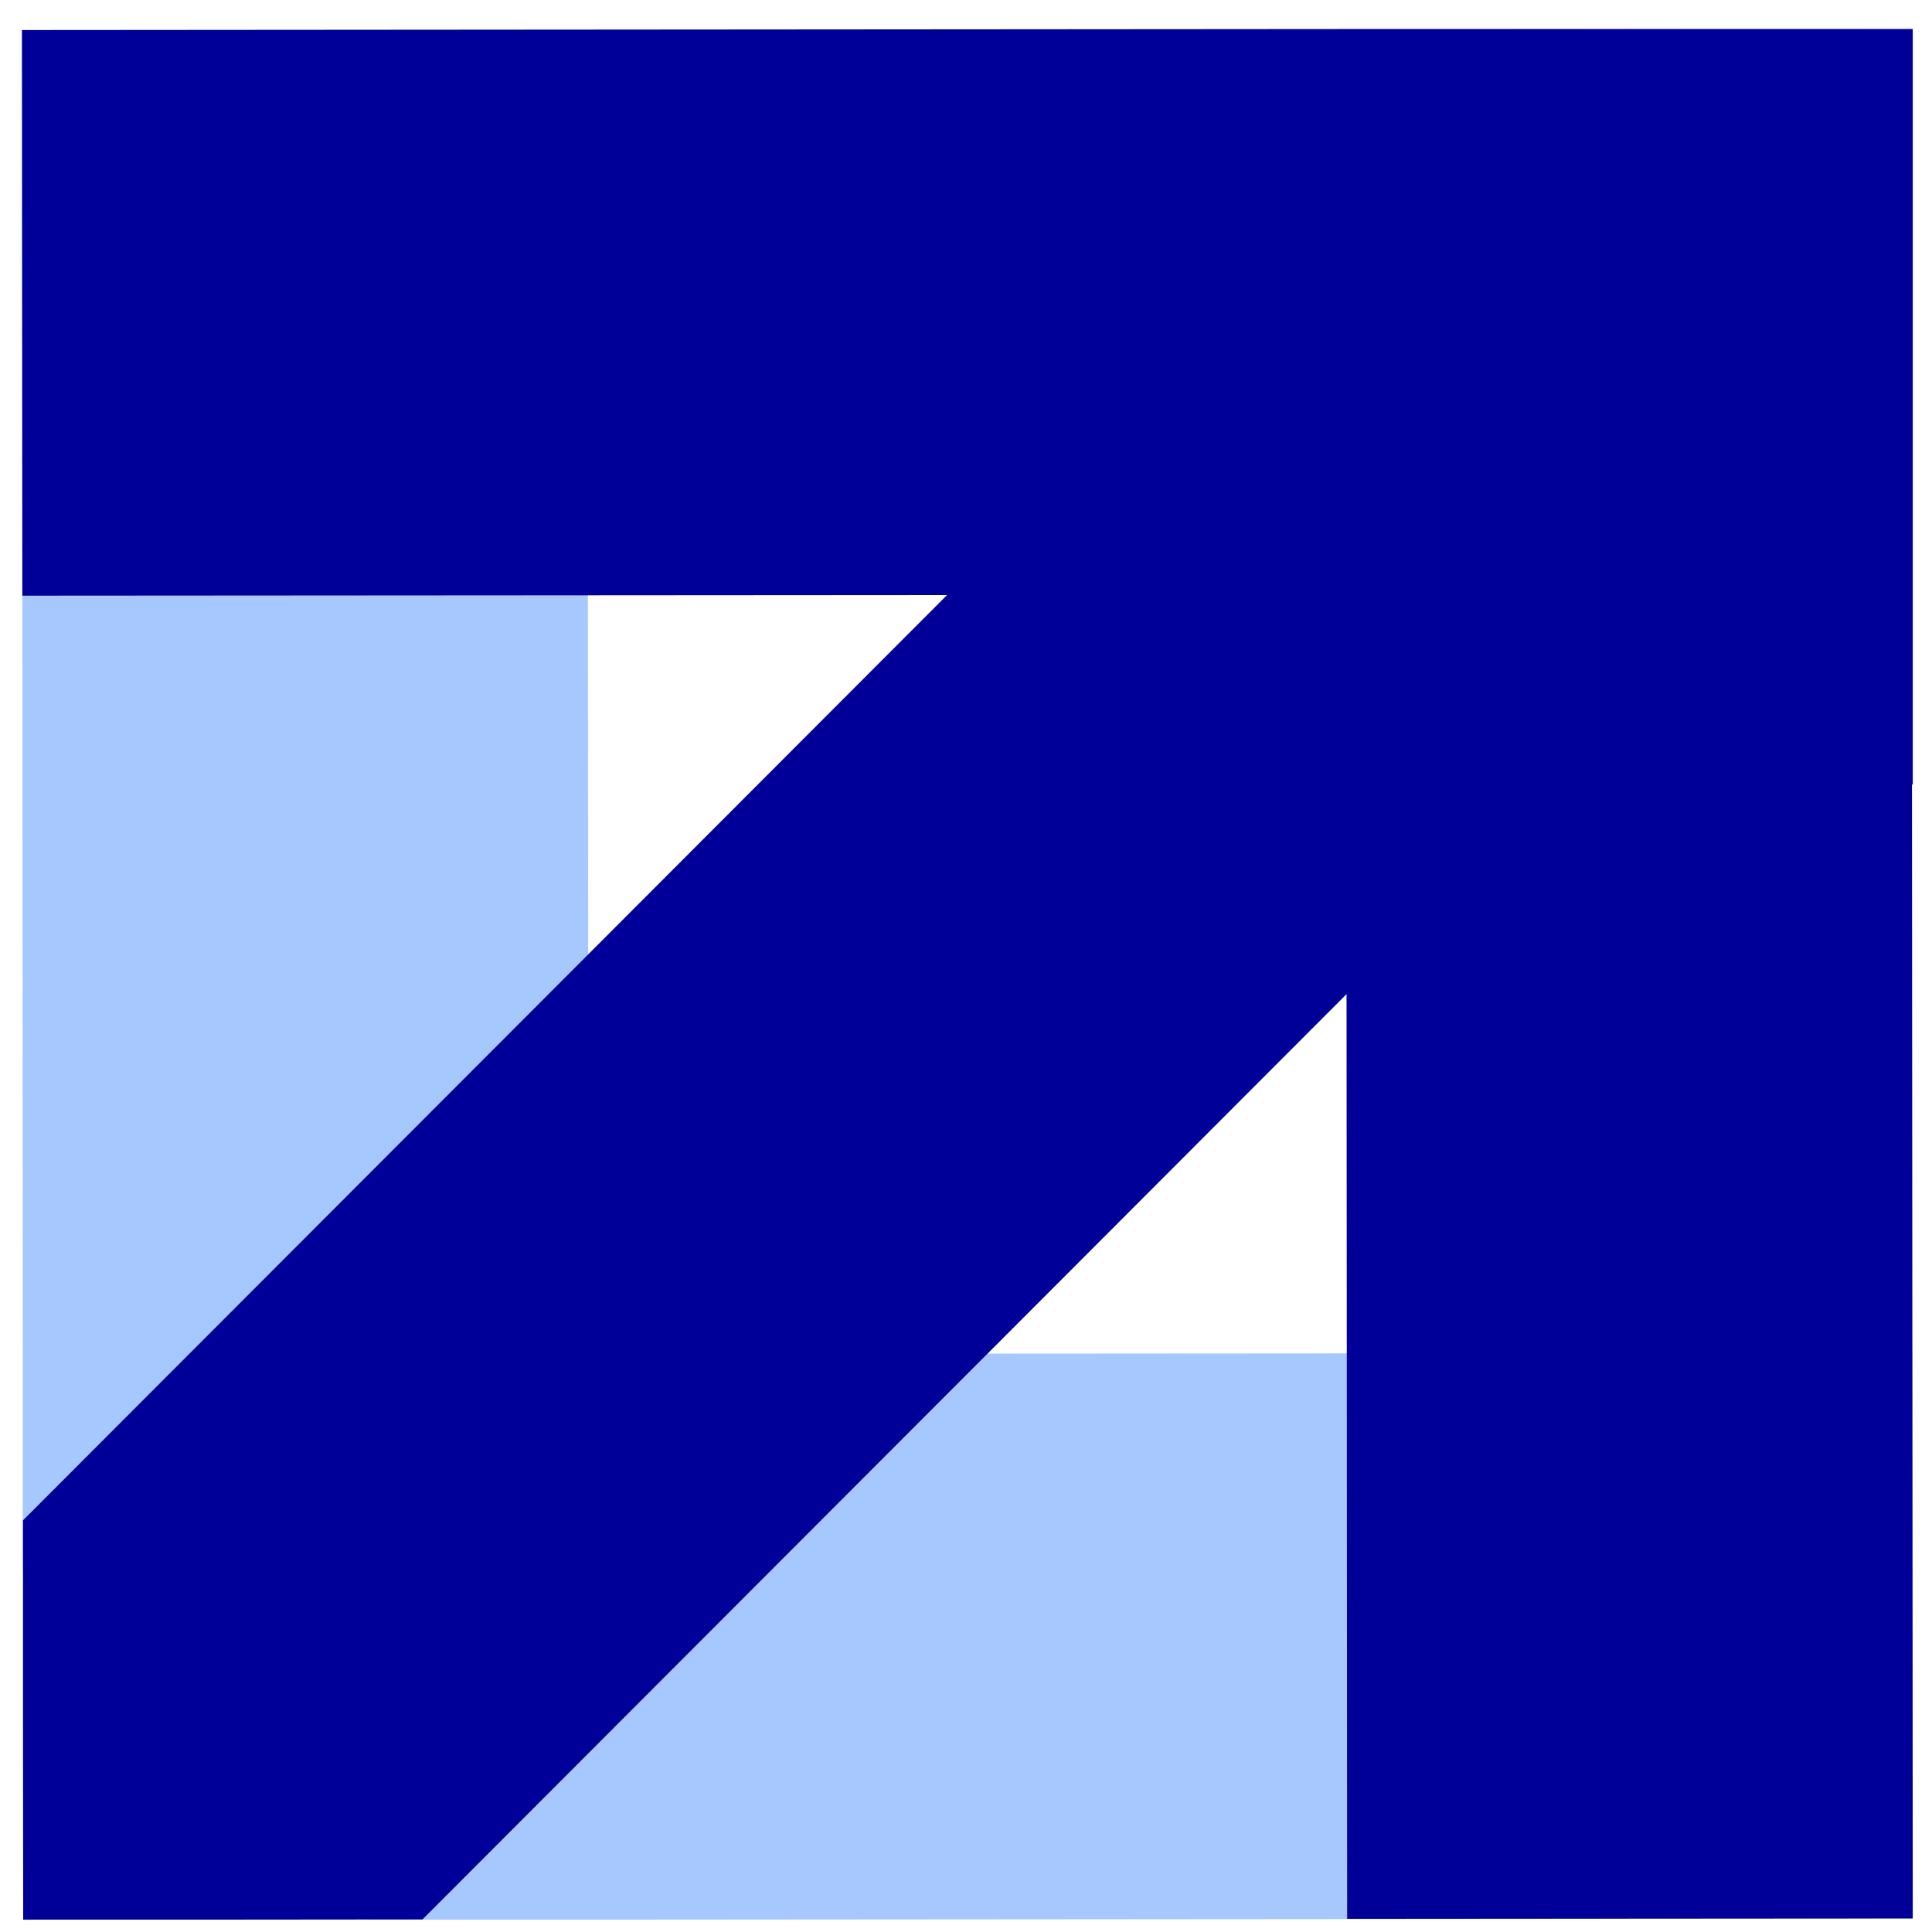
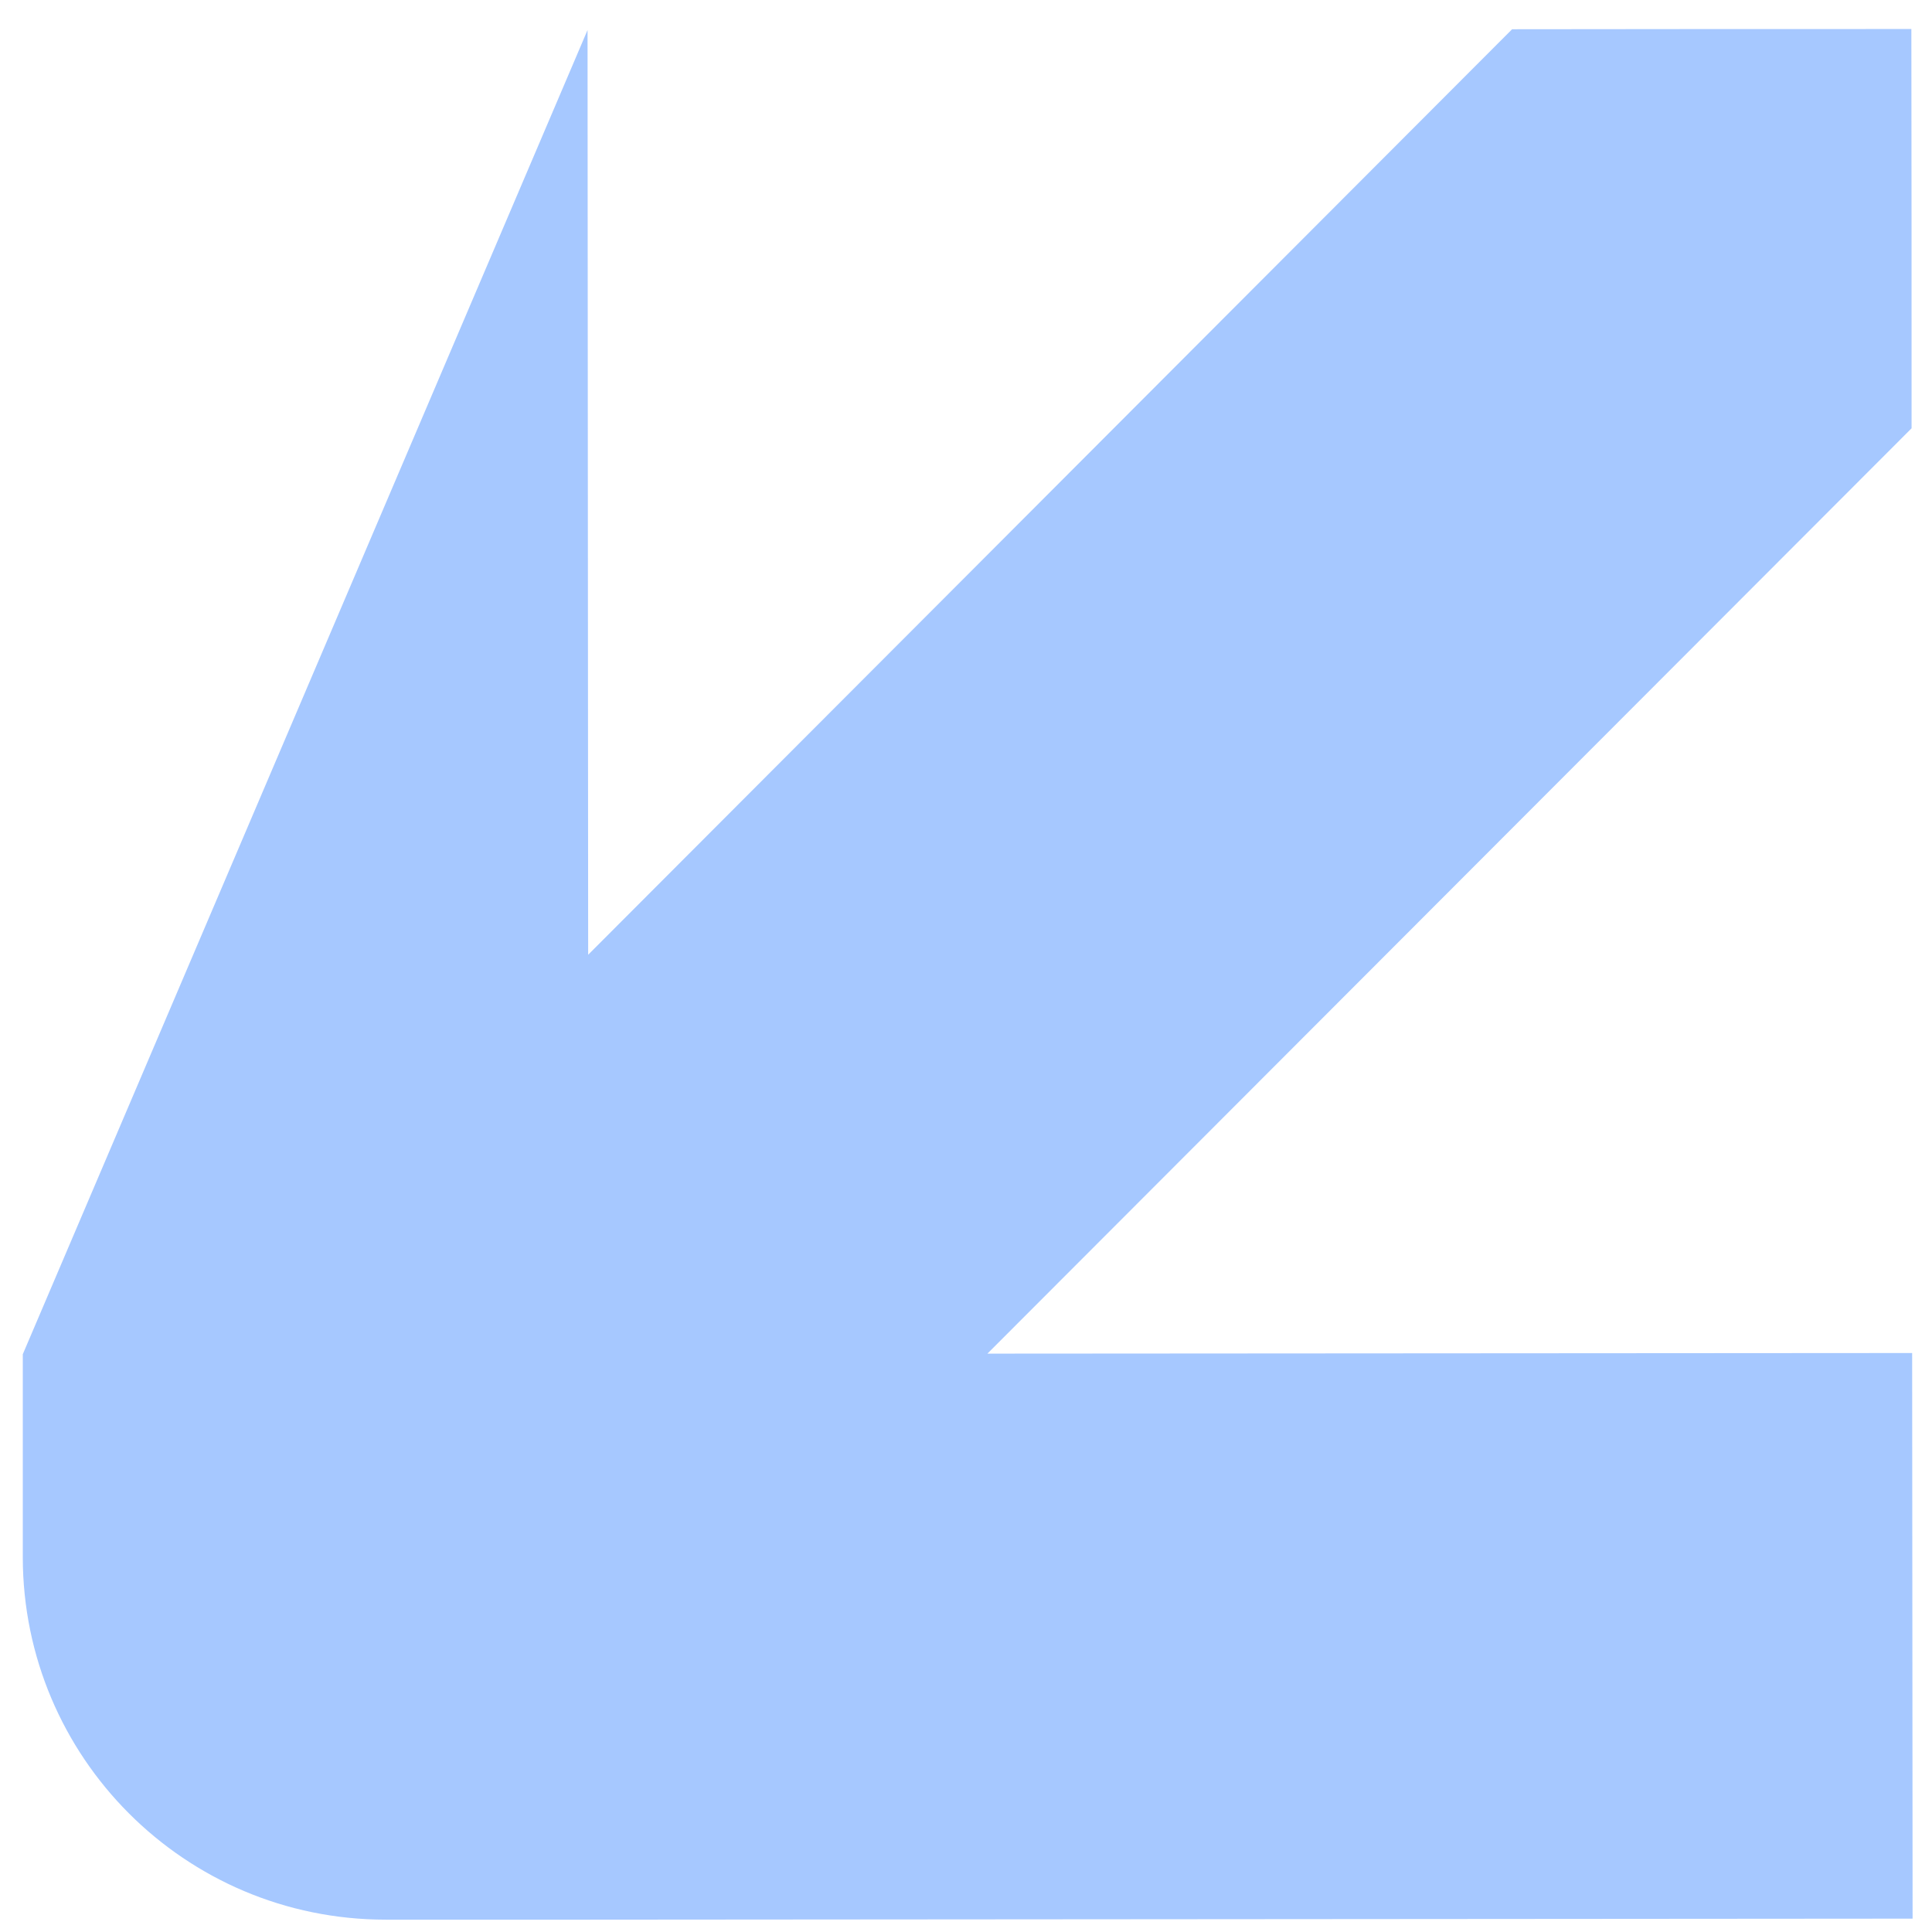
<svg xmlns="http://www.w3.org/2000/svg" width="44" height="44" viewBox="0 0 44 44" fill="none">
  <g id="Group 11">
-     <path id="Vector" d="M43.53 0.661C39.97 0.661 38.001 0.661 34.437 0.666L13.395 21.744L13.381 0.684L0.5 0.689L0.519 30.842V35.466C0.523 40.01 4.2 43.719 8.786 43.719H13.405L43.558 43.696L43.548 30.814L22.488 30.828L43.535 9.754C43.535 6.232 43.535 4.226 43.53 0.661Z" fill="#A6C8FF" />
-     <path id="Vector_2" d="M43.562 0.661H34.255H30.653L0.5 0.684L0.509 13.566L21.569 13.552L0.523 34.626C0.523 38.148 0.523 40.154 0.528 43.719C4.088 43.719 6.057 43.719 9.621 43.714L30.667 22.64L30.681 43.7L43.562 43.691L43.544 17.867H43.562V0.661Z" fill="#000099" />
+     <path id="Vector" d="M43.53 0.661C39.97 0.661 38.001 0.661 34.437 0.666L13.395 21.744L13.381 0.684L0.519 30.842V35.466C0.523 40.01 4.2 43.719 8.786 43.719H13.405L43.558 43.696L43.548 30.814L22.488 30.828L43.535 9.754C43.535 6.232 43.535 4.226 43.53 0.661Z" fill="#A6C8FF" />
  </g>
</svg>